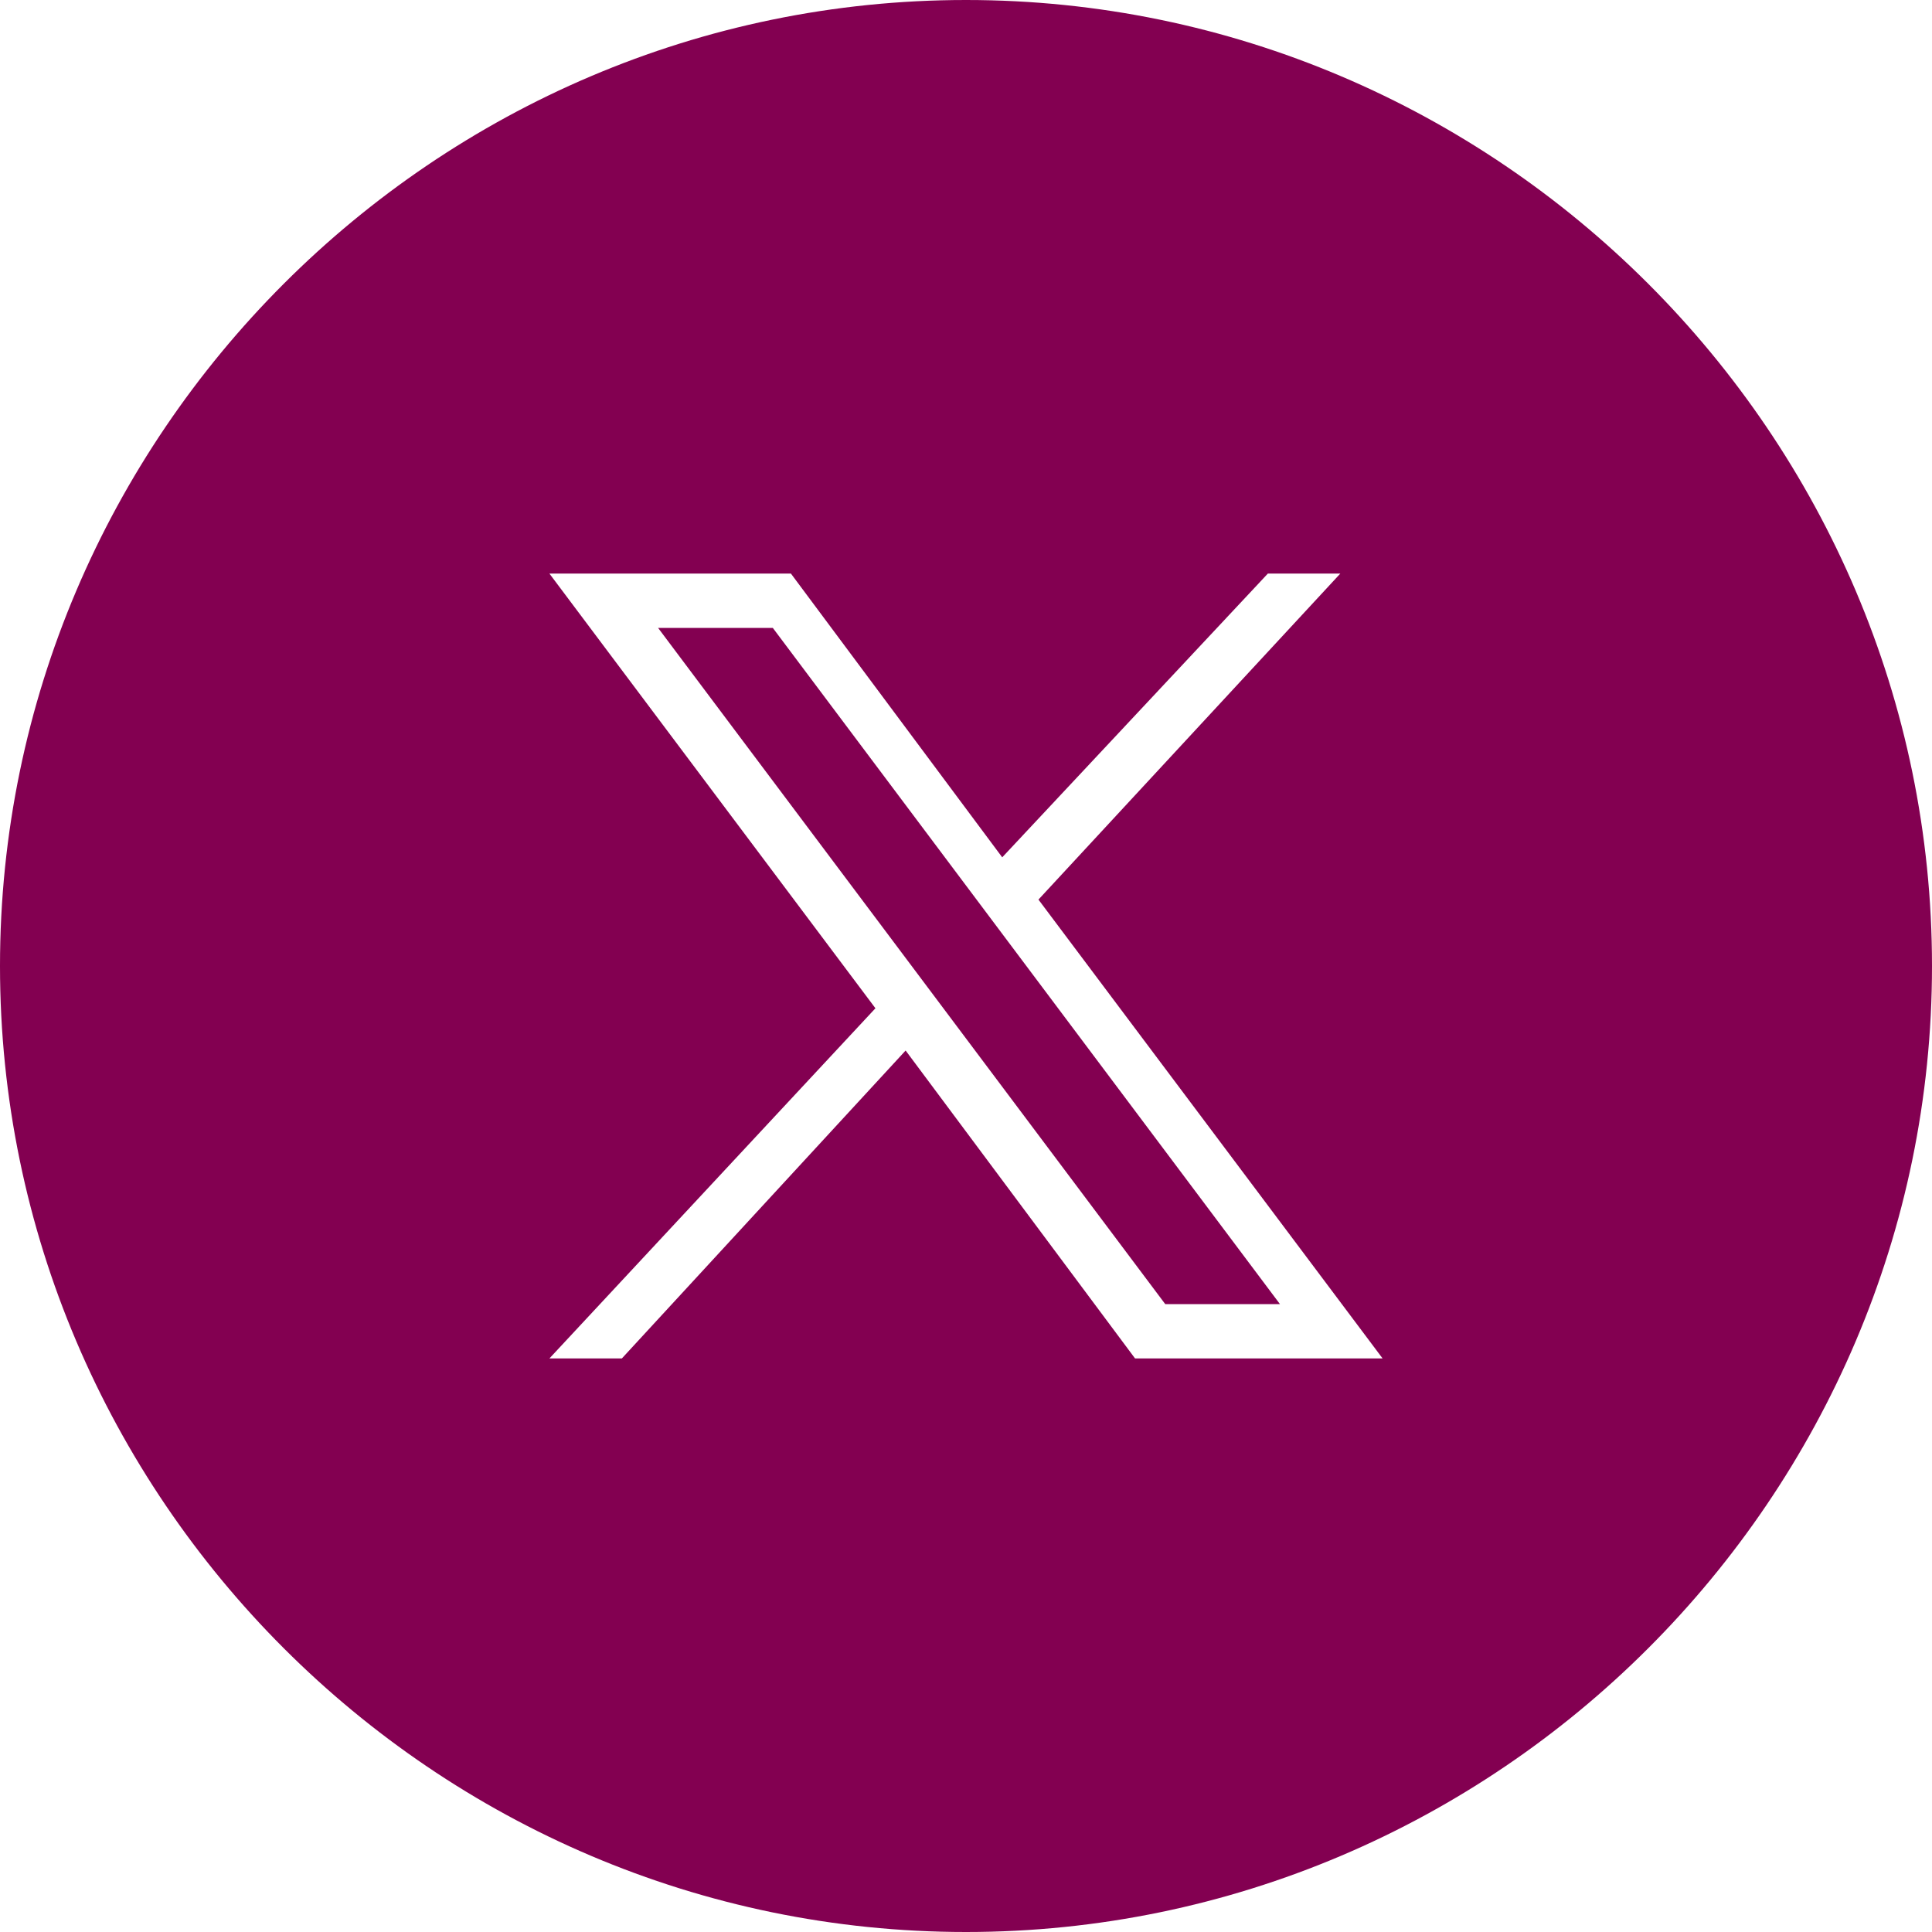
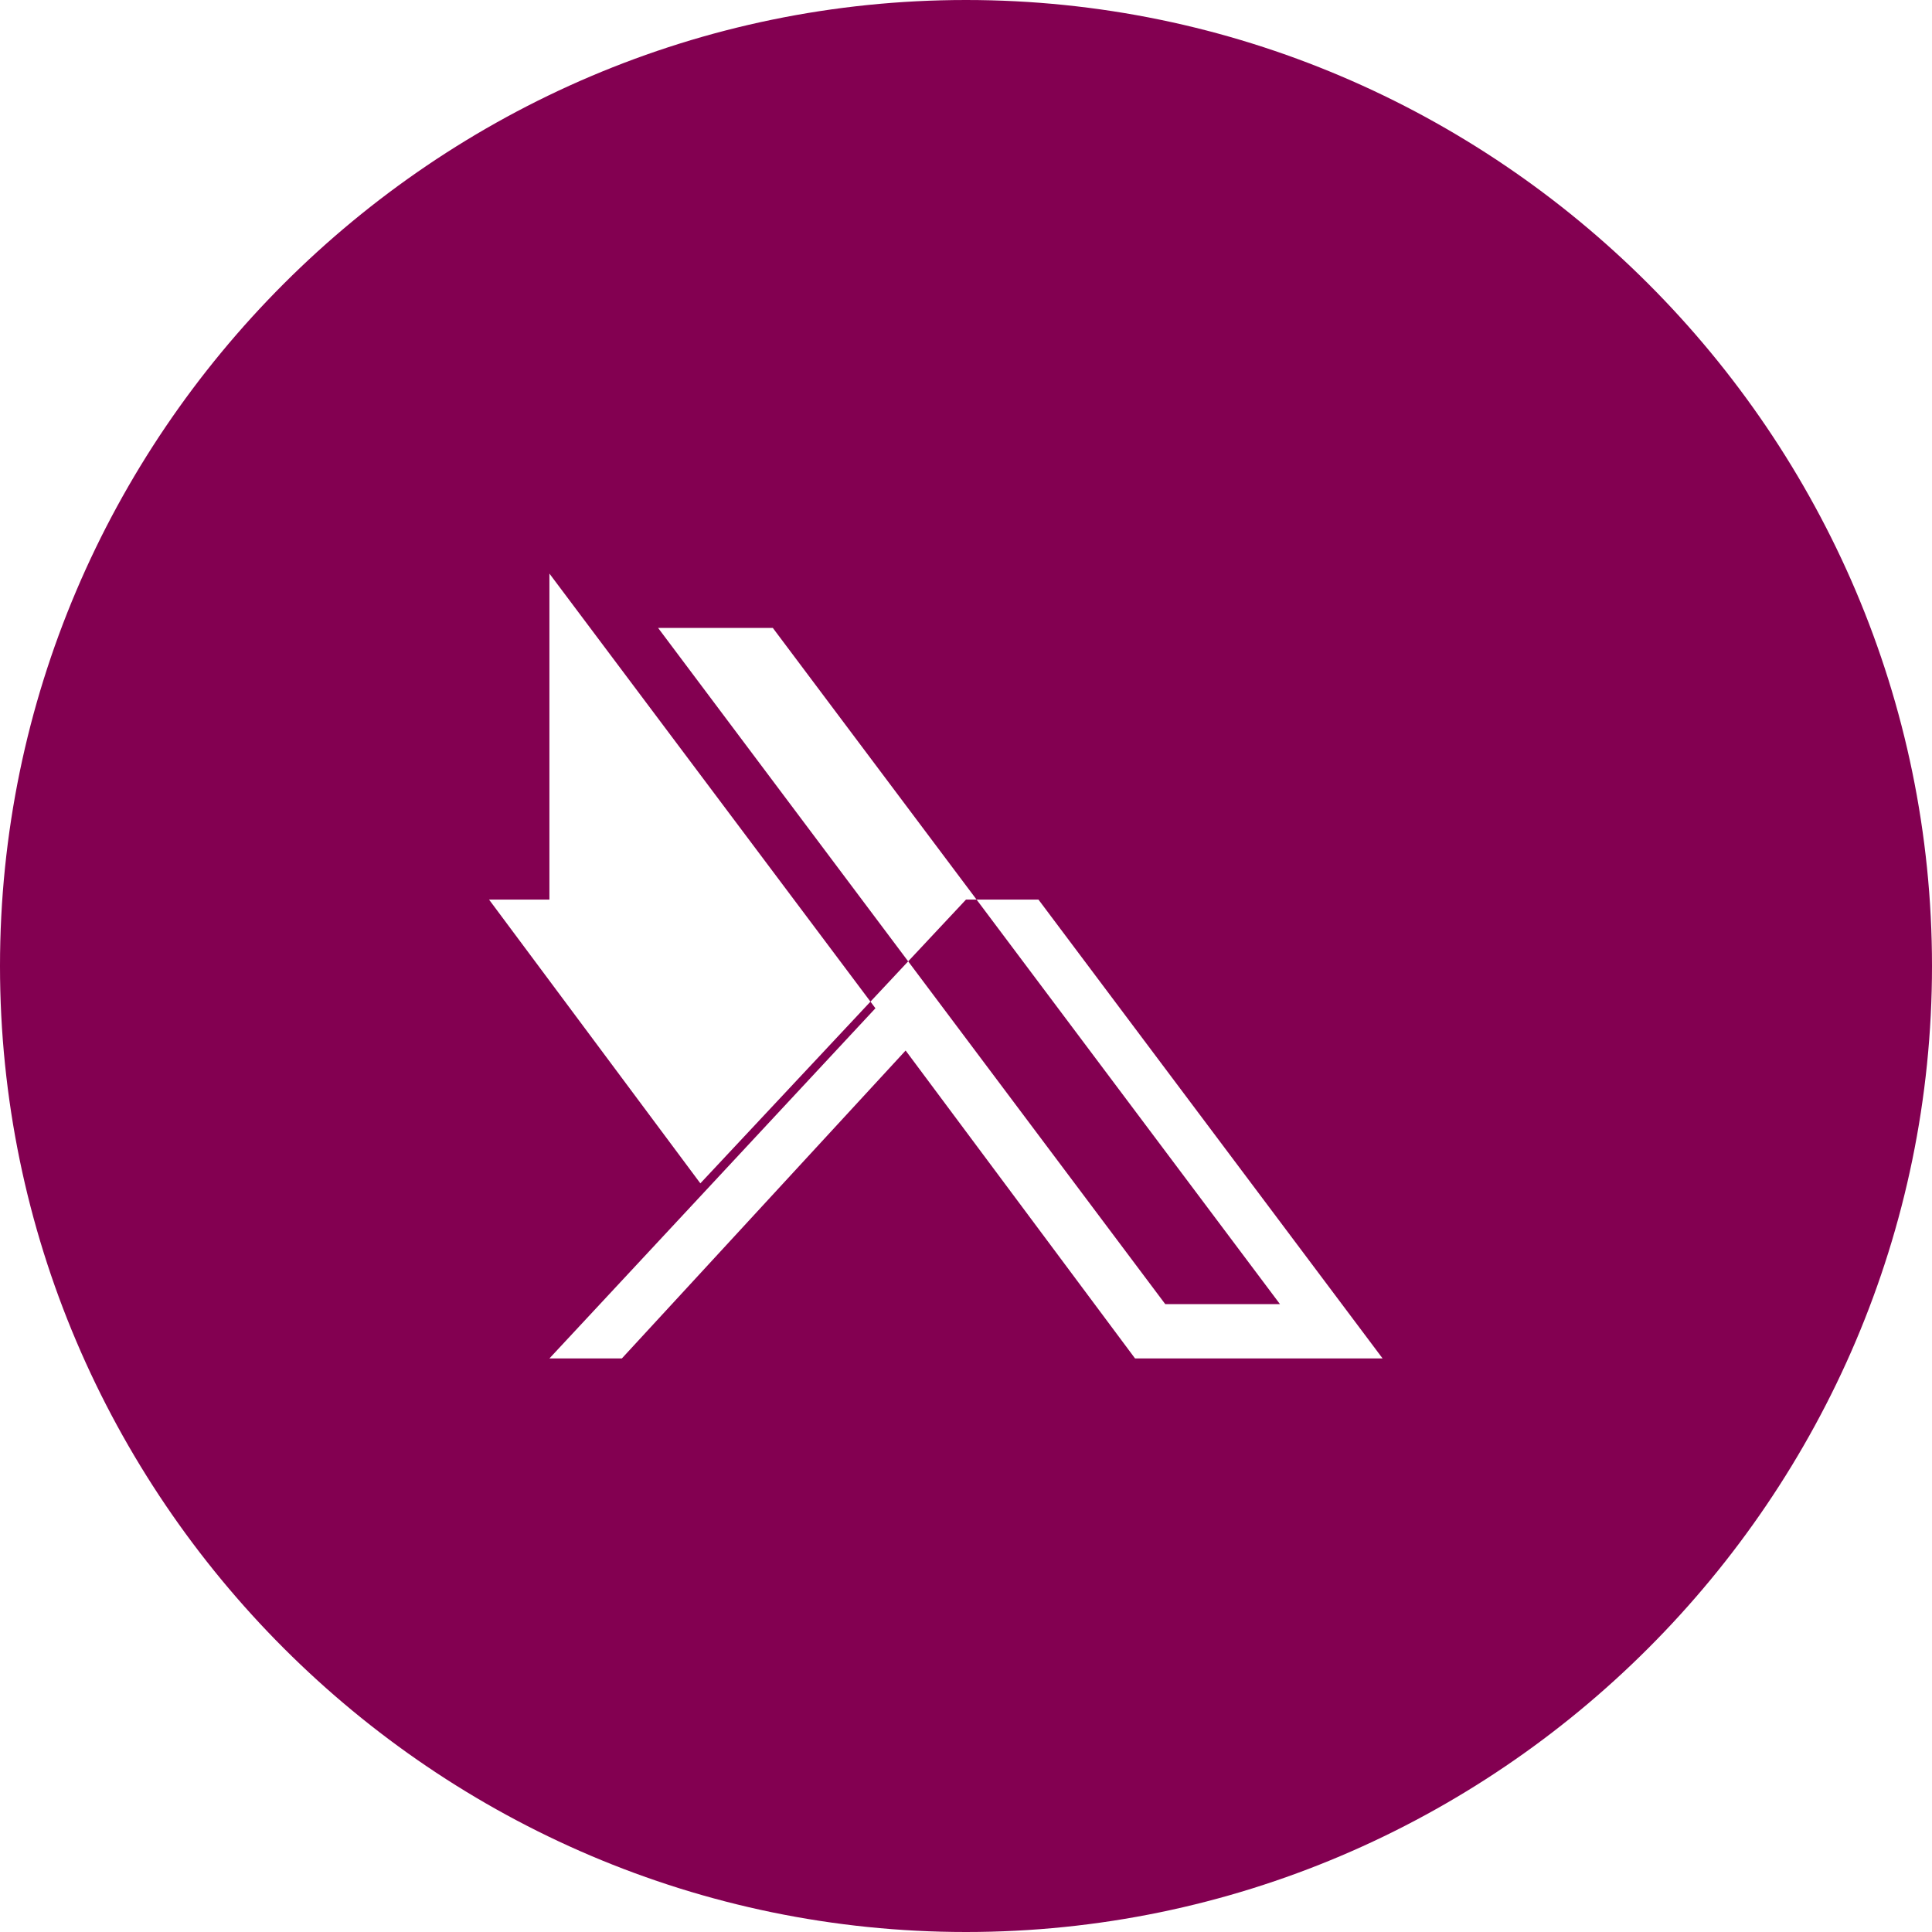
<svg xmlns="http://www.w3.org/2000/svg" version="1.1" id="Capa_1" x="0px" y="0px" viewBox="0 0 32 32" style="enable-background:new 0 0 32 32;" xml:space="preserve">
  <style type="text/css">
	.st0{fill-rule:evenodd;clip-rule:evenodd;fill:#830051;}
</style>
-   <path class="st0" d="M0,16C0,7.2,7.2,0,16,0c8.8,0,16,7.2,16,16c0,8.8-7.2,16-16,16C7.2,32,0,24.8,0,16z M9.1,9.5l5.4,7.2l-5.4,5.8  h1.2l4.7-5.1l3.8,5.1h4.1l-5.7-7.6l5-5.4h-1.2l-4.4,4.7l-3.5-4.7H9.1z M10.9,10.4h1.9l8.4,11.2h-1.9L10.9,10.4z" />
+   <path class="st0" d="M0,16C0,7.2,7.2,0,16,0c8.8,0,16,7.2,16,16c0,8.8-7.2,16-16,16C7.2,32,0,24.8,0,16z M9.1,9.5l5.4,7.2l-5.4,5.8  h1.2l4.7-5.1l3.8,5.1h4.1l-5.7-7.6h-1.2l-4.4,4.7l-3.5-4.7H9.1z M10.9,10.4h1.9l8.4,11.2h-1.9L10.9,10.4z" />
</svg>